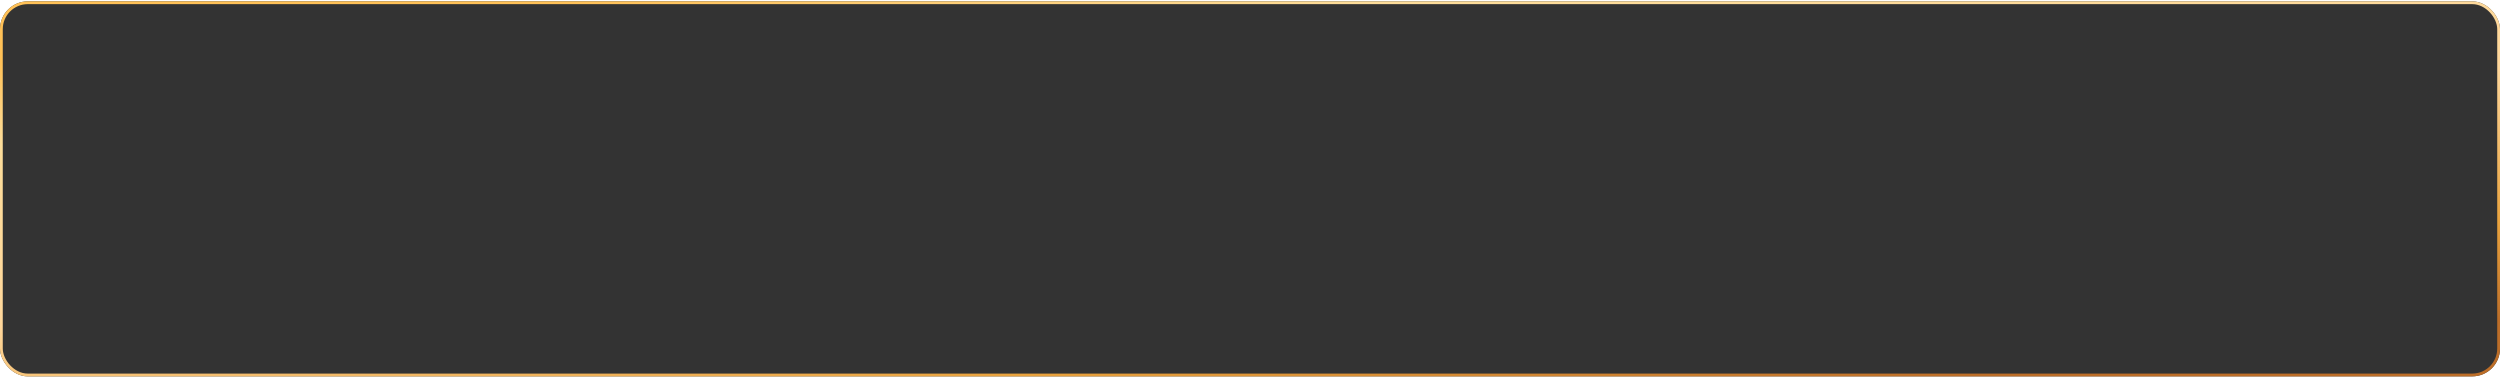
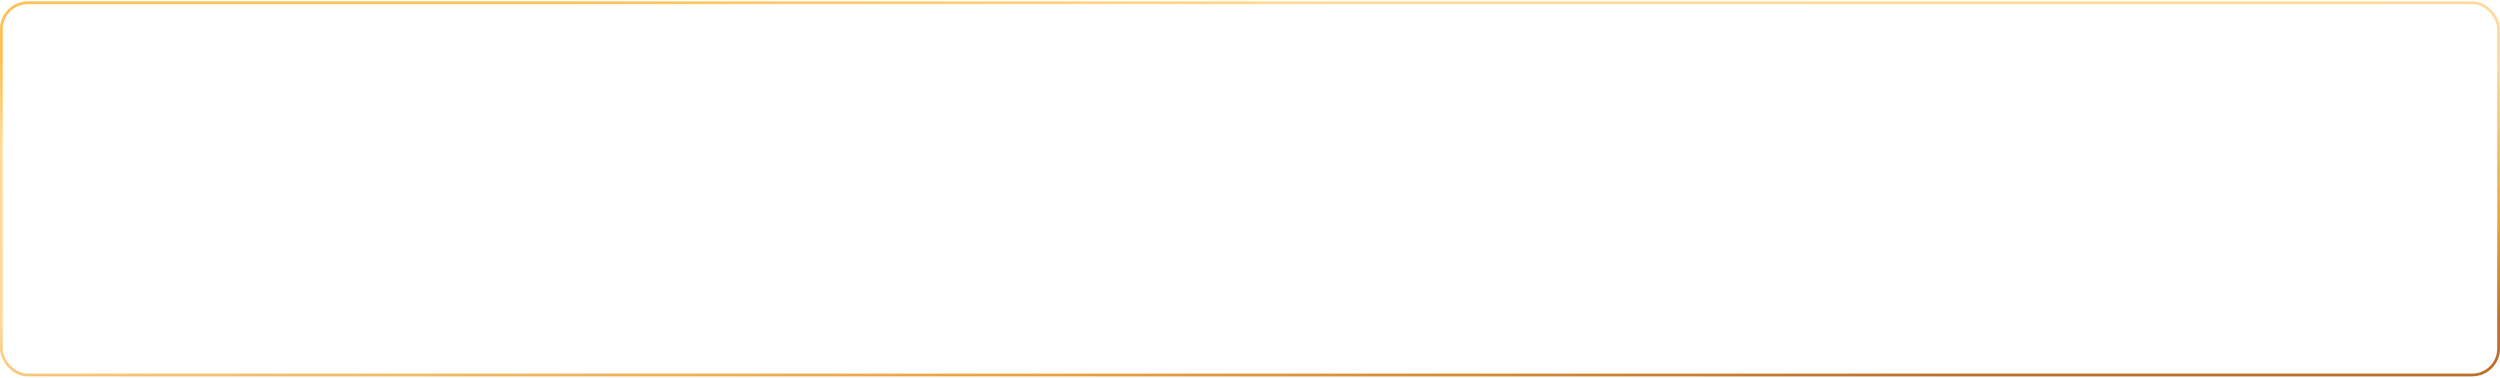
<svg xmlns="http://www.w3.org/2000/svg" width="900" height="136" viewBox="0 0 900 136" fill="none">
  <g filter="url(#filter0_b_347_131)">
-     <rect y="0.49" width="900" height="135" rx="10" fill="#000001" fill-opacity="0.8" />
    <rect x="0.5" y="0.99" width="899" height="134" rx="9.5" stroke="url(#paint0_linear_347_131)" />
  </g>
  <defs>
    <filter id="filter0_b_347_131" x="-6" y="-5.51" width="912" height="147" filterUnits="userSpaceOnUse" color-interpolation-filters="sRGB">
      <feFlood flood-opacity="0" result="BackgroundImageFix" />
      <feGaussianBlur in="BackgroundImageFix" stdDeviation="3" />
      <feComposite in2="SourceAlpha" operator="in" result="effect1_backgroundBlur_347_131" />
      <feBlend mode="normal" in="SourceGraphic" in2="effect1_backgroundBlur_347_131" result="shape" />
    </filter>
    <linearGradient id="paint0_linear_347_131" x1="125.373" y1="9.222" x2="144.527" y2="193.88" gradientUnits="userSpaceOnUse">
      <stop stop-color="#FFC157" />
      <stop offset="0.16" stop-color="#FDDD9A" />
      <stop offset="0.51" stop-color="#FFD79B" />
      <stop offset="0.81" stop-color="#EAA33D" />
      <stop offset="1" stop-color="#BD6E28" />
    </linearGradient>
  </defs>
</svg>